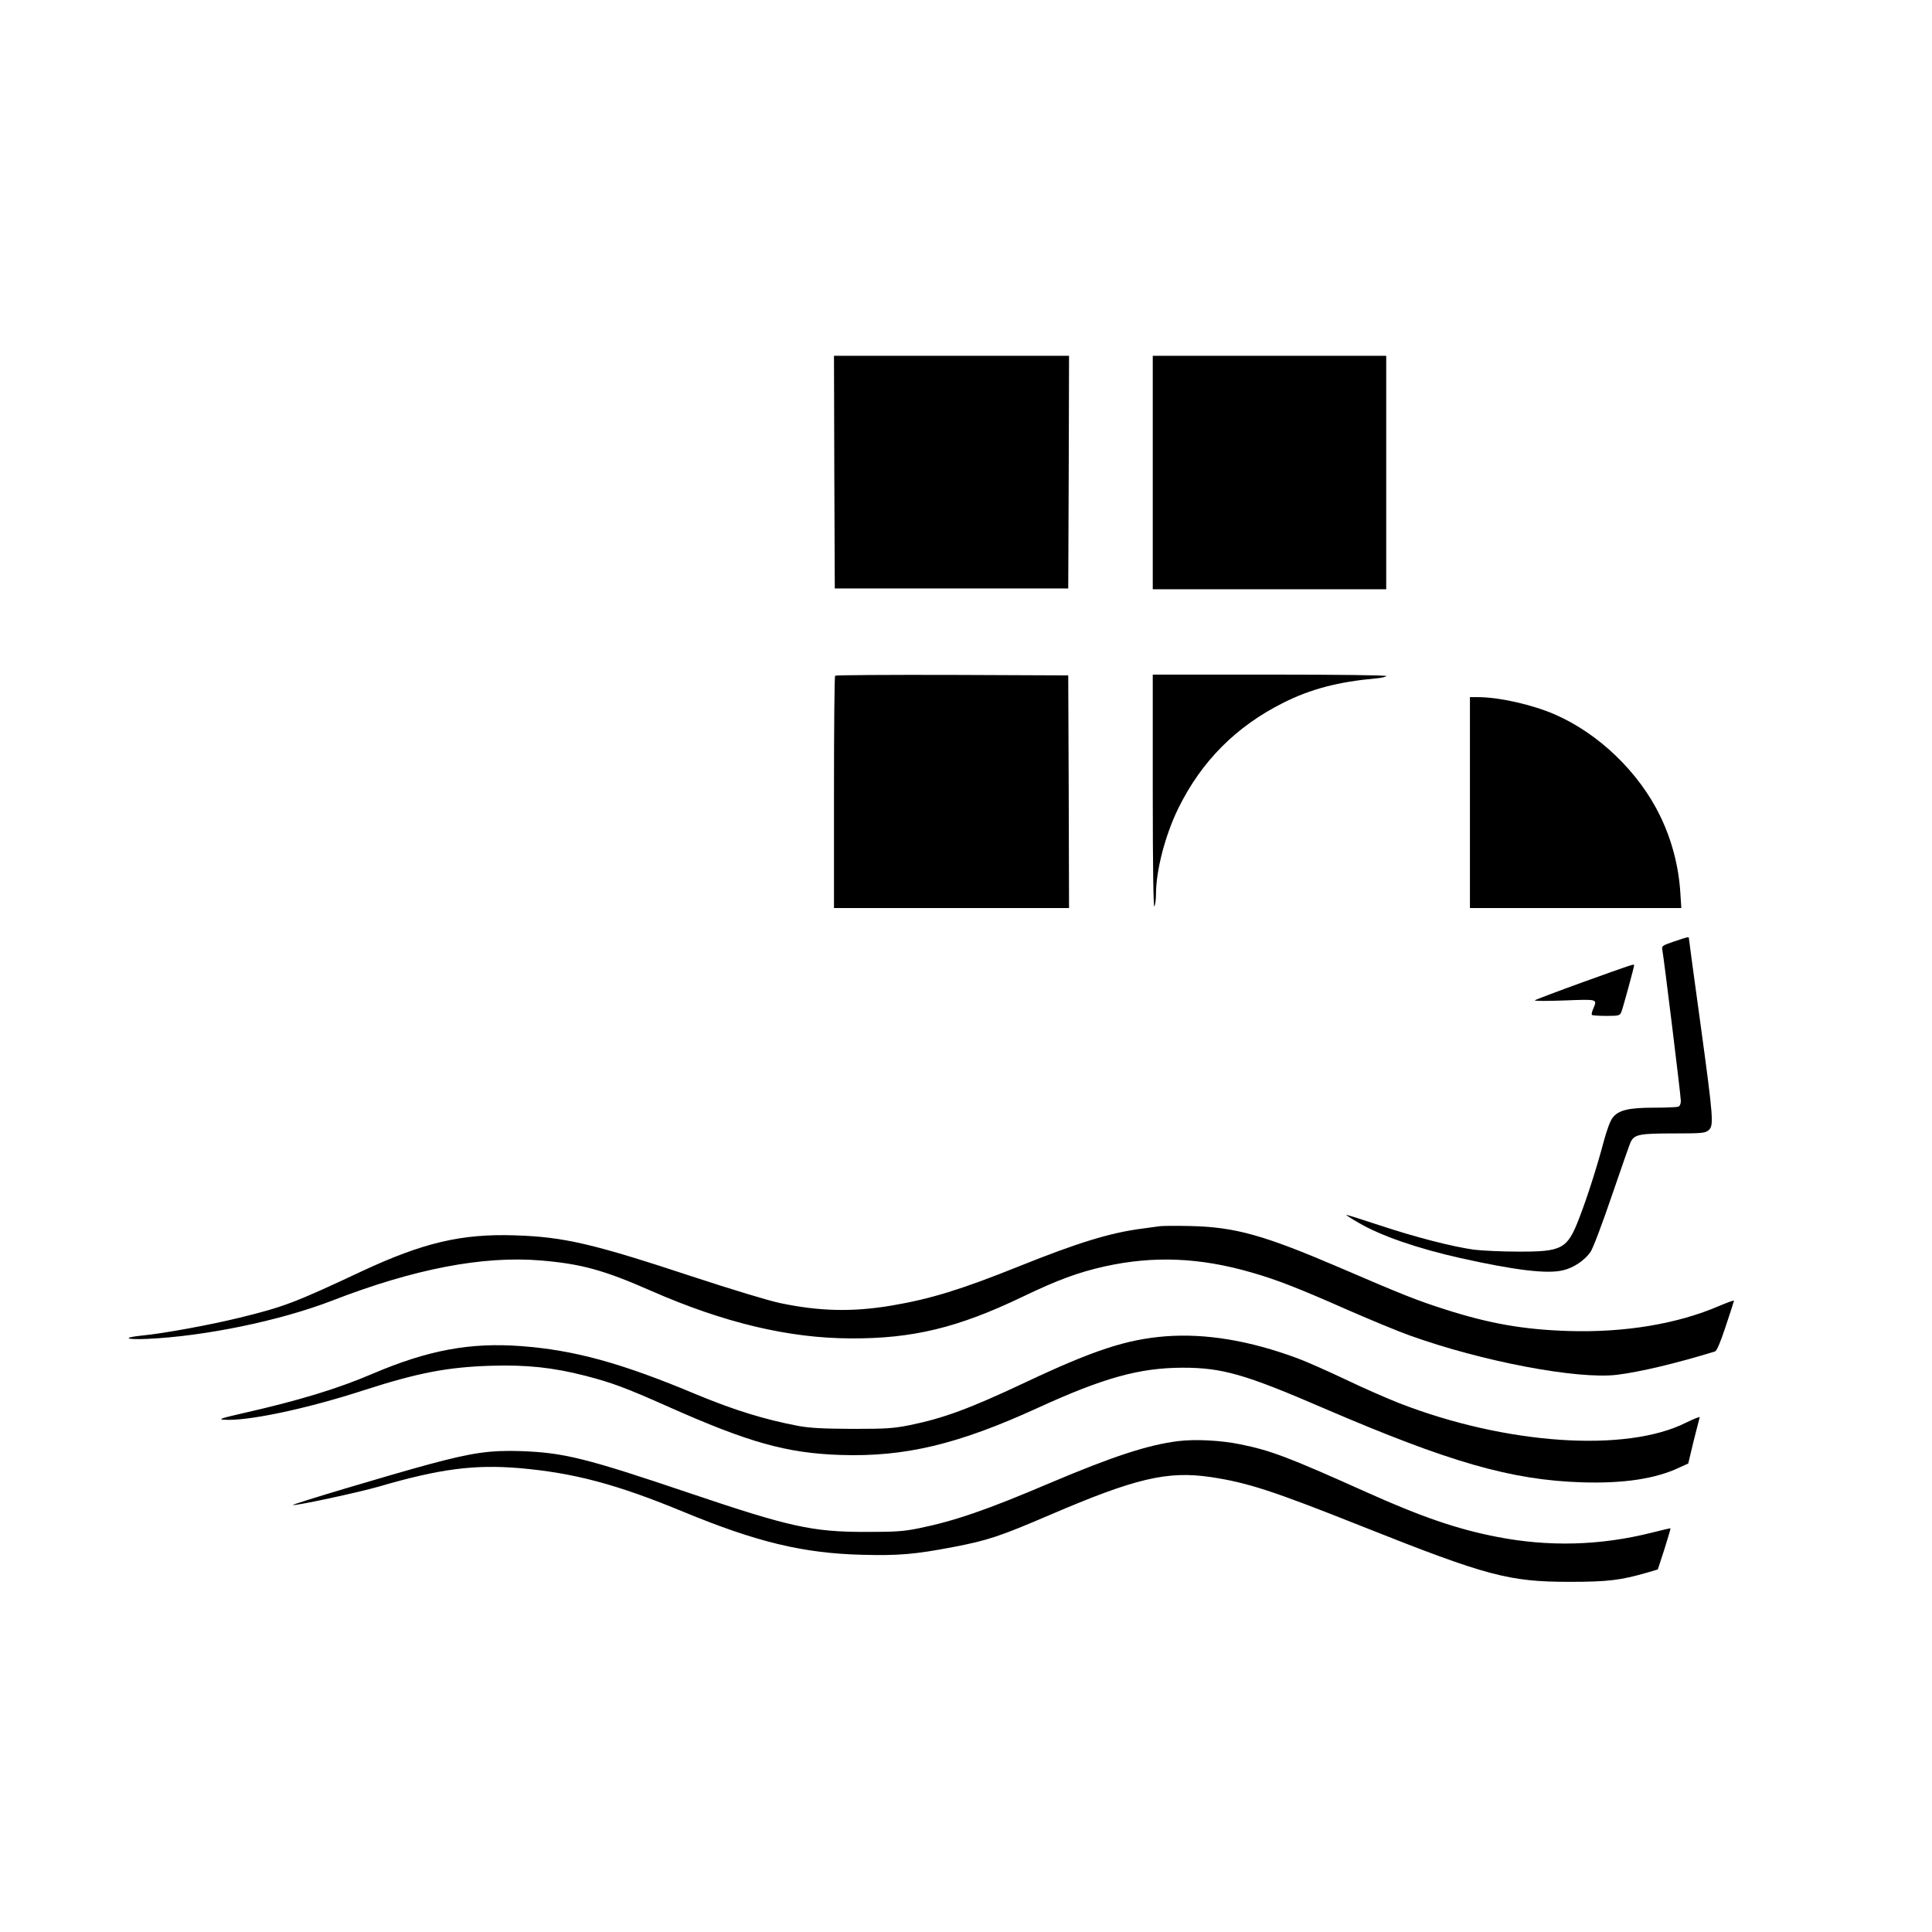
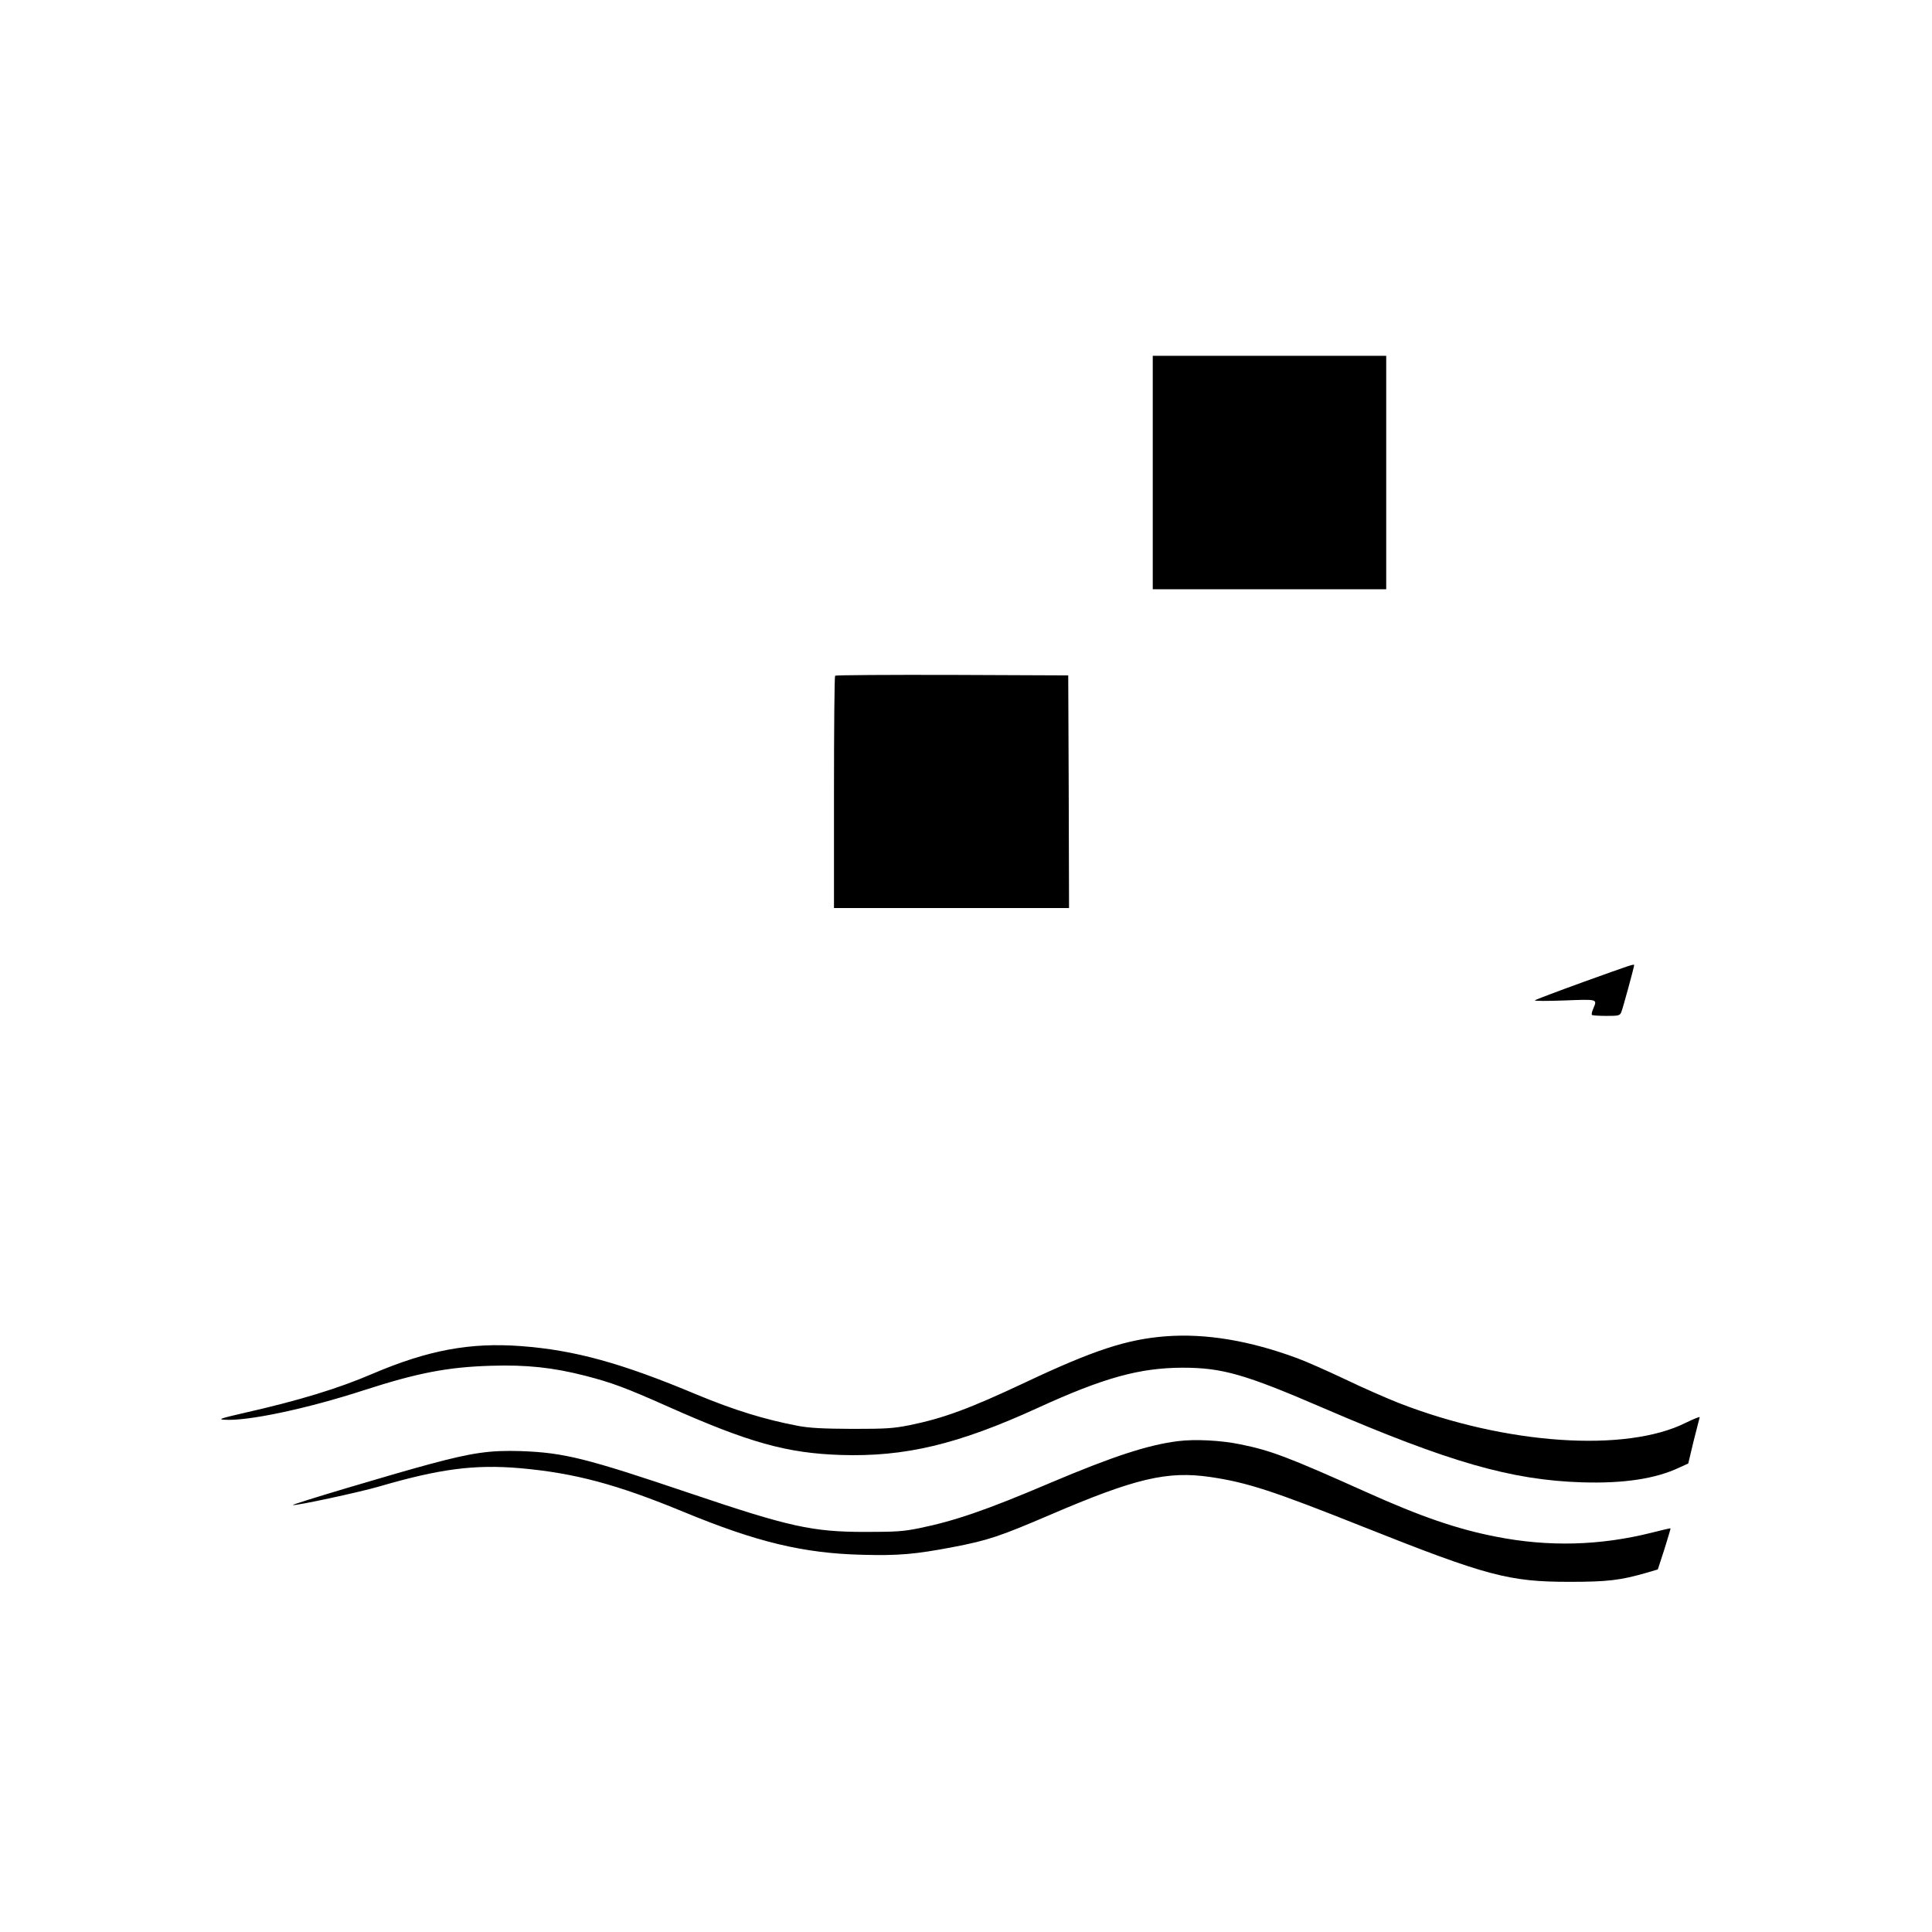
<svg xmlns="http://www.w3.org/2000/svg" version="1.0" width="1200pt" height="1200pt" viewBox="0 0 1200 1200" preserveAspectRatio="xMidYMid meet">
  <g transform="translate(0,1200) scale(0.1,-0.1)" fill="#000000" stroke="none">
-     <path d="M5182 9068 l3 -723 725 0 725 0 3 723 2 722 -730 0 -730 0 2 -722z" />
    <path d="M7160 9065 l0 -725 725 0 725 0 0 725 0 725 -725 0 -725 0 0 -725z" />
    <path d="M5187 7803 c-4 -3 -7 -330 -7 -725 l0 -718 730 0 730 0 -2 723 -3 722 -721 3 c-396 1 -724 -1 -727 -5z" />
-     <path d="M7160 7083 c0 -474 4 -723 10 -713 5 8 10 42 10 76 0 148 58 370 140 536 143 290 358 506 649 652 170 86 343 131 574 152 37 3 67 10 67 15 0 5 -290 9 -725 9 l-725 0 0 -727z" />
-     <path d="M9130 7015 l0 -655 656 0 657 0 -6 93 c-10 165 -53 331 -127 482 -131 269 -381 510 -654 628 -141 61 -346 107 -477 107 l-49 0 0 -655z" />
-     <path d="M10397 6152 c-73 -25 -77 -28 -72 -52 9 -45 115 -907 115 -938 0 -18 -6 -32 -16 -36 -9 -3 -75 -6 -148 -6 -161 0 -224 -15 -260 -63 -15 -19 -36 -77 -55 -147 -39 -148 -102 -347 -153 -478 -73 -190 -105 -207 -378 -206 -102 0 -225 6 -275 12 -135 19 -362 77 -588 152 -111 37 -204 66 -205 64 -2 -1 31 -23 75 -48 137 -81 366 -160 633 -220 341 -76 541 -100 638 -76 66 15 135 62 171 114 16 24 71 169 134 354 59 172 111 322 117 332 23 44 58 50 263 50 177 0 197 2 218 19 35 28 32 67 -49 661 -40 288 -72 528 -72 532 0 11 -4 10 -93 -20z" />
    <path d="M9838 5902 c-163 -59 -300 -111 -305 -115 -4 -5 79 -5 185 -1 209 8 203 9 178 -51 -8 -18 -12 -36 -8 -39 3 -3 43 -6 89 -6 77 0 84 2 93 23 9 20 80 281 80 292 0 9 -14 4 -312 -103z" />
-     <path d="M7205 4384 c-16 -2 -66 -9 -110 -15 -198 -25 -404 -89 -765 -234 -361 -145 -550 -203 -792 -244 -242 -41 -447 -36 -691 15 -69 14 -306 86 -546 165 -618 204 -796 246 -1101 256 -334 11 -571 -45 -955 -224 -413 -194 -481 -220 -759 -288 -180 -44 -467 -97 -601 -110 -128 -13 -108 -27 30 -21 357 16 826 113 1149 238 508 197 935 279 1295 249 250 -21 391 -59 686 -189 452 -198 854 -294 1240 -295 383 -2 665 66 1065 258 221 106 347 152 511 189 303 67 591 56 914 -38 154 -44 290 -97 600 -234 138 -60 308 -131 379 -156 449 -162 1044 -275 1290 -245 146 18 375 73 608 145 11 3 33 54 67 157 28 84 51 155 51 158 0 4 -41 -11 -91 -32 -259 -112 -587 -167 -939 -156 -278 9 -489 46 -764 134 -175 56 -261 90 -651 258 -476 204 -653 254 -935 260 -85 2 -168 1 -185 -1z" />
    <path d="M7240 3700 c-242 -19 -447 -86 -873 -287 -346 -163 -507 -222 -717 -265 -102 -20 -143 -23 -355 -23 -186 1 -261 5 -335 18 -211 40 -398 98 -630 194 -469 197 -760 277 -1093 302 -316 24 -578 -25 -919 -170 -218 -94 -462 -168 -806 -246 -140 -32 -159 -39 -121 -41 141 -11 512 67 869 183 334 108 521 144 790 152 221 7 386 -11 585 -62 166 -43 250 -74 515 -192 501 -223 737 -289 1071 -300 398 -13 728 65 1224 292 411 188 632 249 900 250 247 0 387 -40 880 -253 779 -335 1162 -445 1601 -459 259 -8 458 22 605 92 l55 25 33 138 c19 75 36 142 38 149 3 6 -35 -9 -84 -33 -373 -188 -1120 -137 -1783 121 -74 29 -225 95 -335 148 -110 52 -243 111 -295 130 -296 110 -569 156 -820 137z" />
    <path d="M7318 3049 c-186 -23 -404 -94 -796 -260 -394 -168 -593 -236 -813 -281 -99 -20 -144 -23 -334 -23 -330 0 -470 31 -1089 240 -648 219 -782 252 -1051 262 -190 6 -299 -9 -570 -82 -227 -61 -857 -249 -846 -253 17 -6 411 79 532 114 380 111 595 139 878 115 339 -30 602 -100 1018 -272 453 -187 742 -257 1109 -266 226 -6 328 3 564 48 218 42 289 66 602 200 531 228 729 274 996 235 229 -34 386 -85 946 -308 772 -307 908 -343 1286 -343 236 0 316 10 476 56 l71 21 41 126 c22 70 39 128 38 129 -1 2 -54 -11 -118 -27 -319 -80 -639 -89 -964 -25 -242 47 -467 124 -807 277 -488 219 -595 259 -783 297 -120 25 -282 33 -386 20z" />
  </g>
</svg>